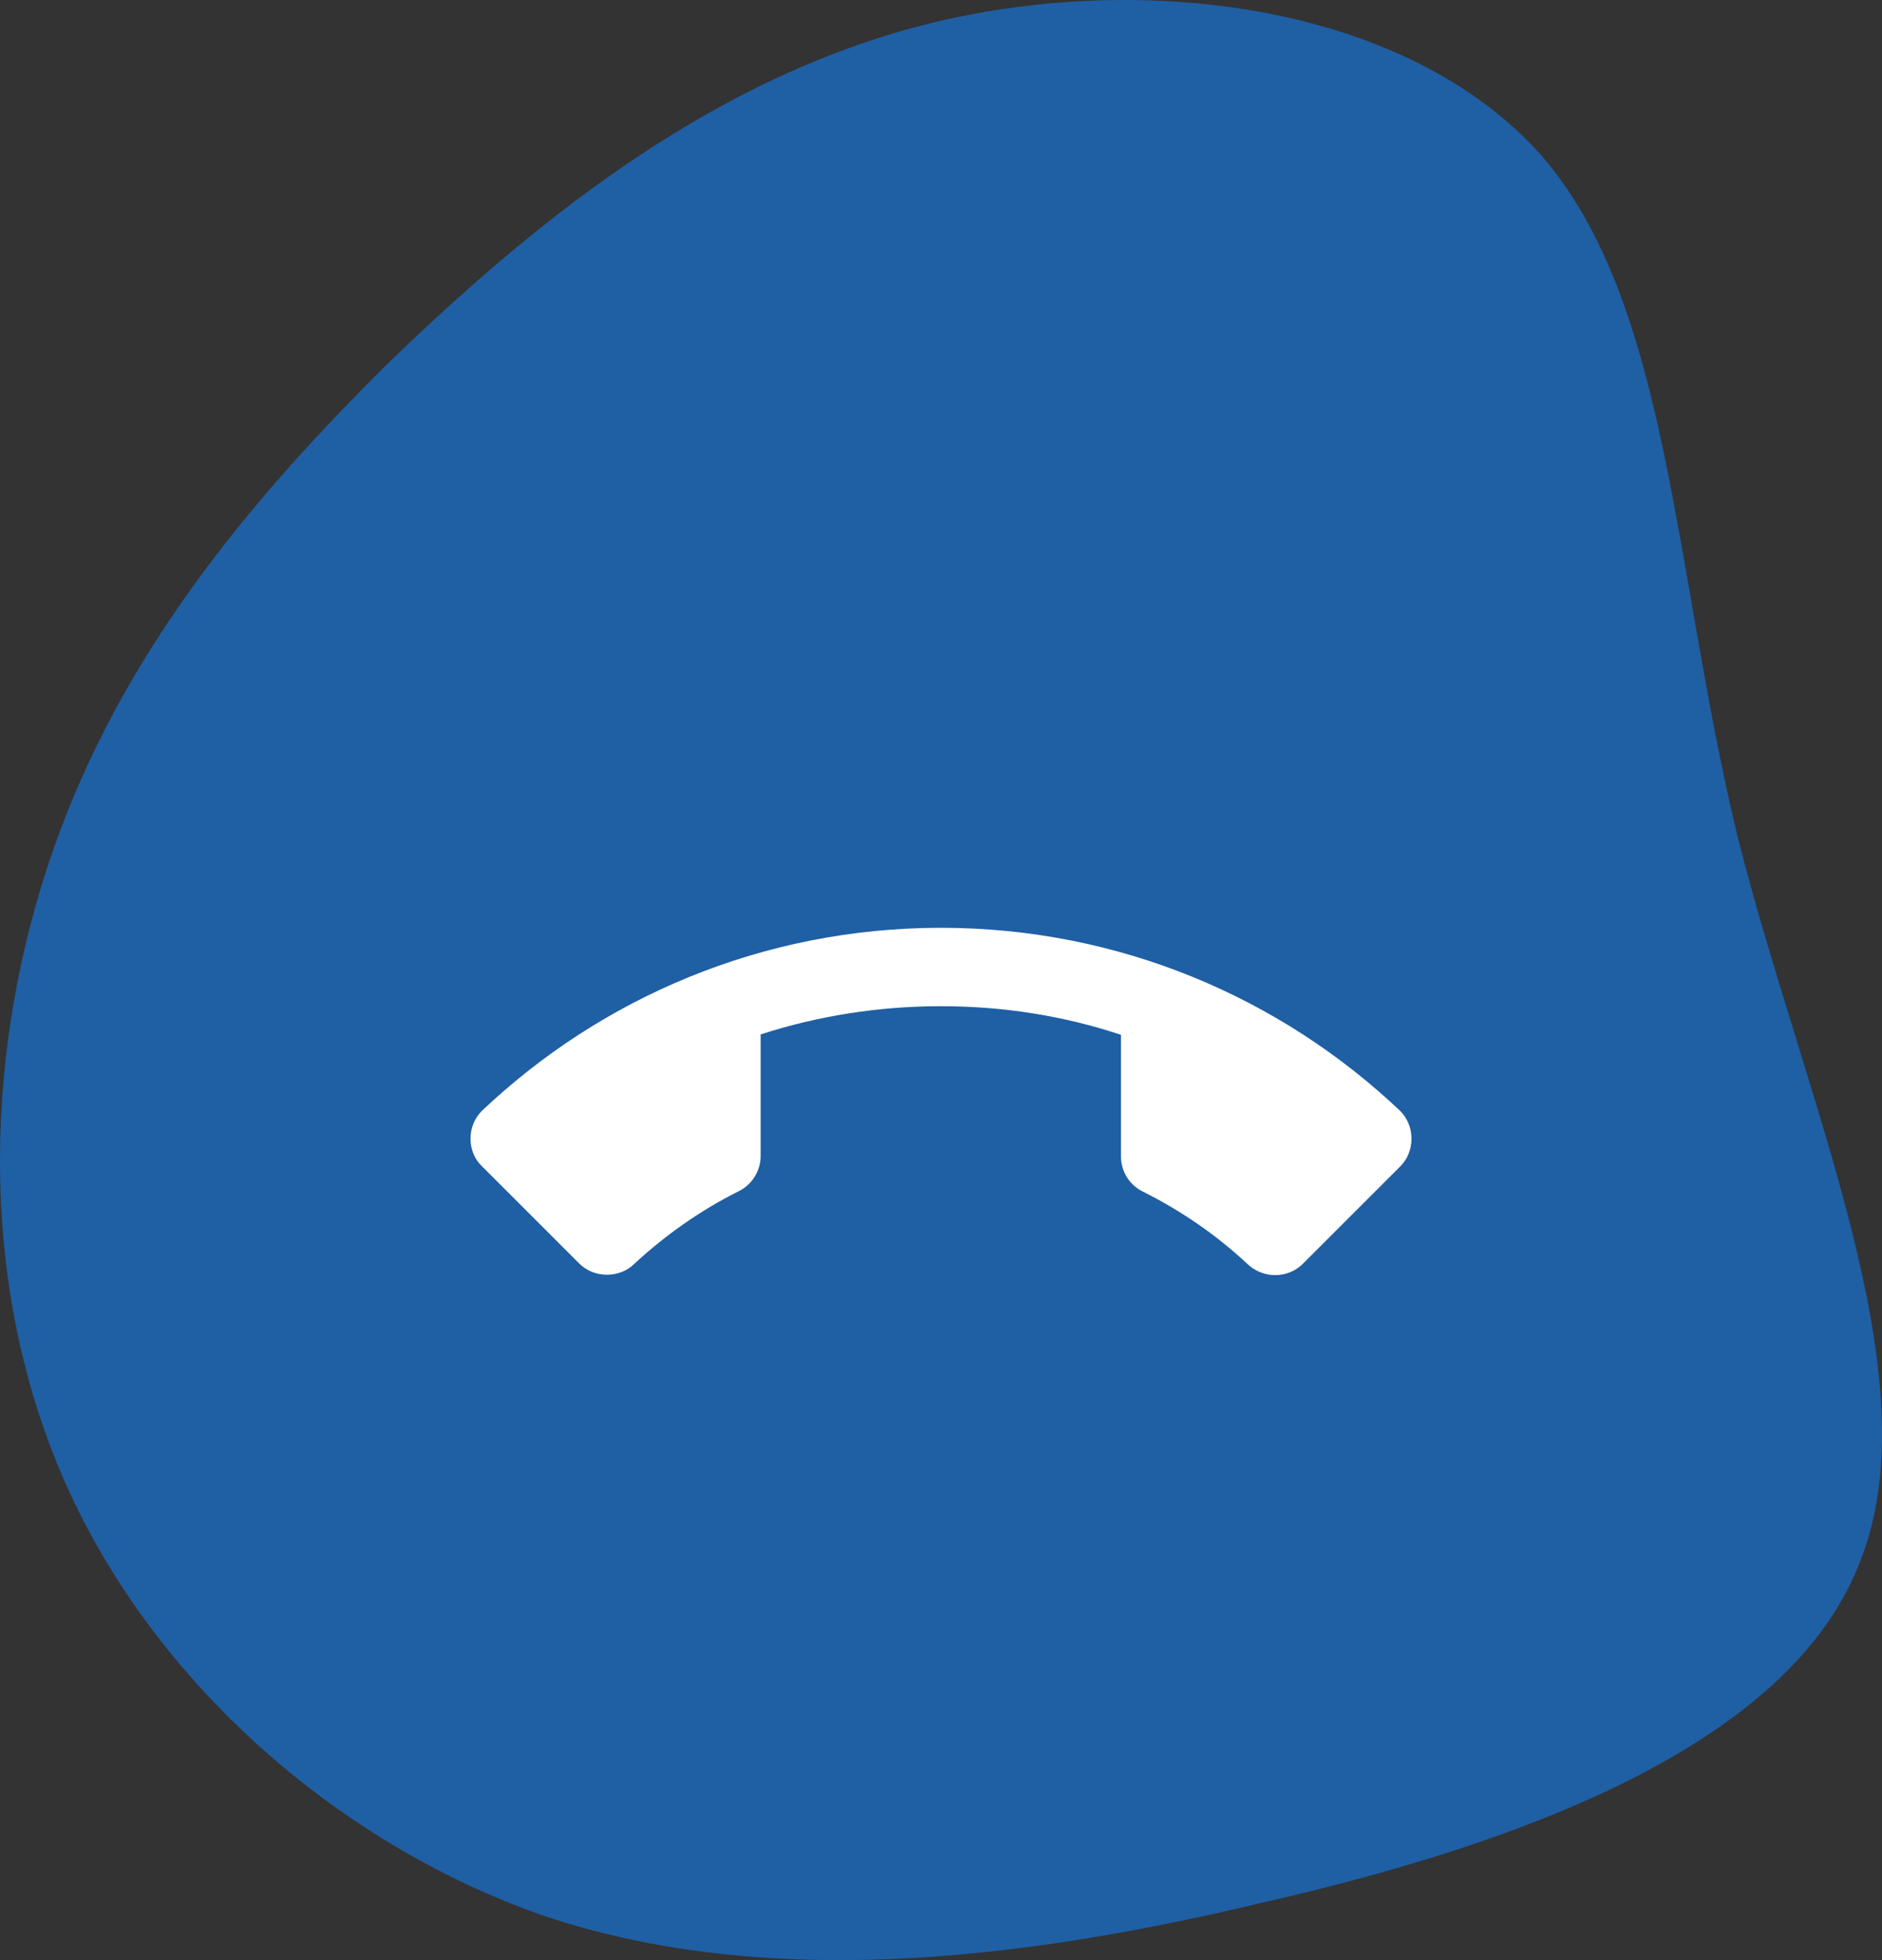
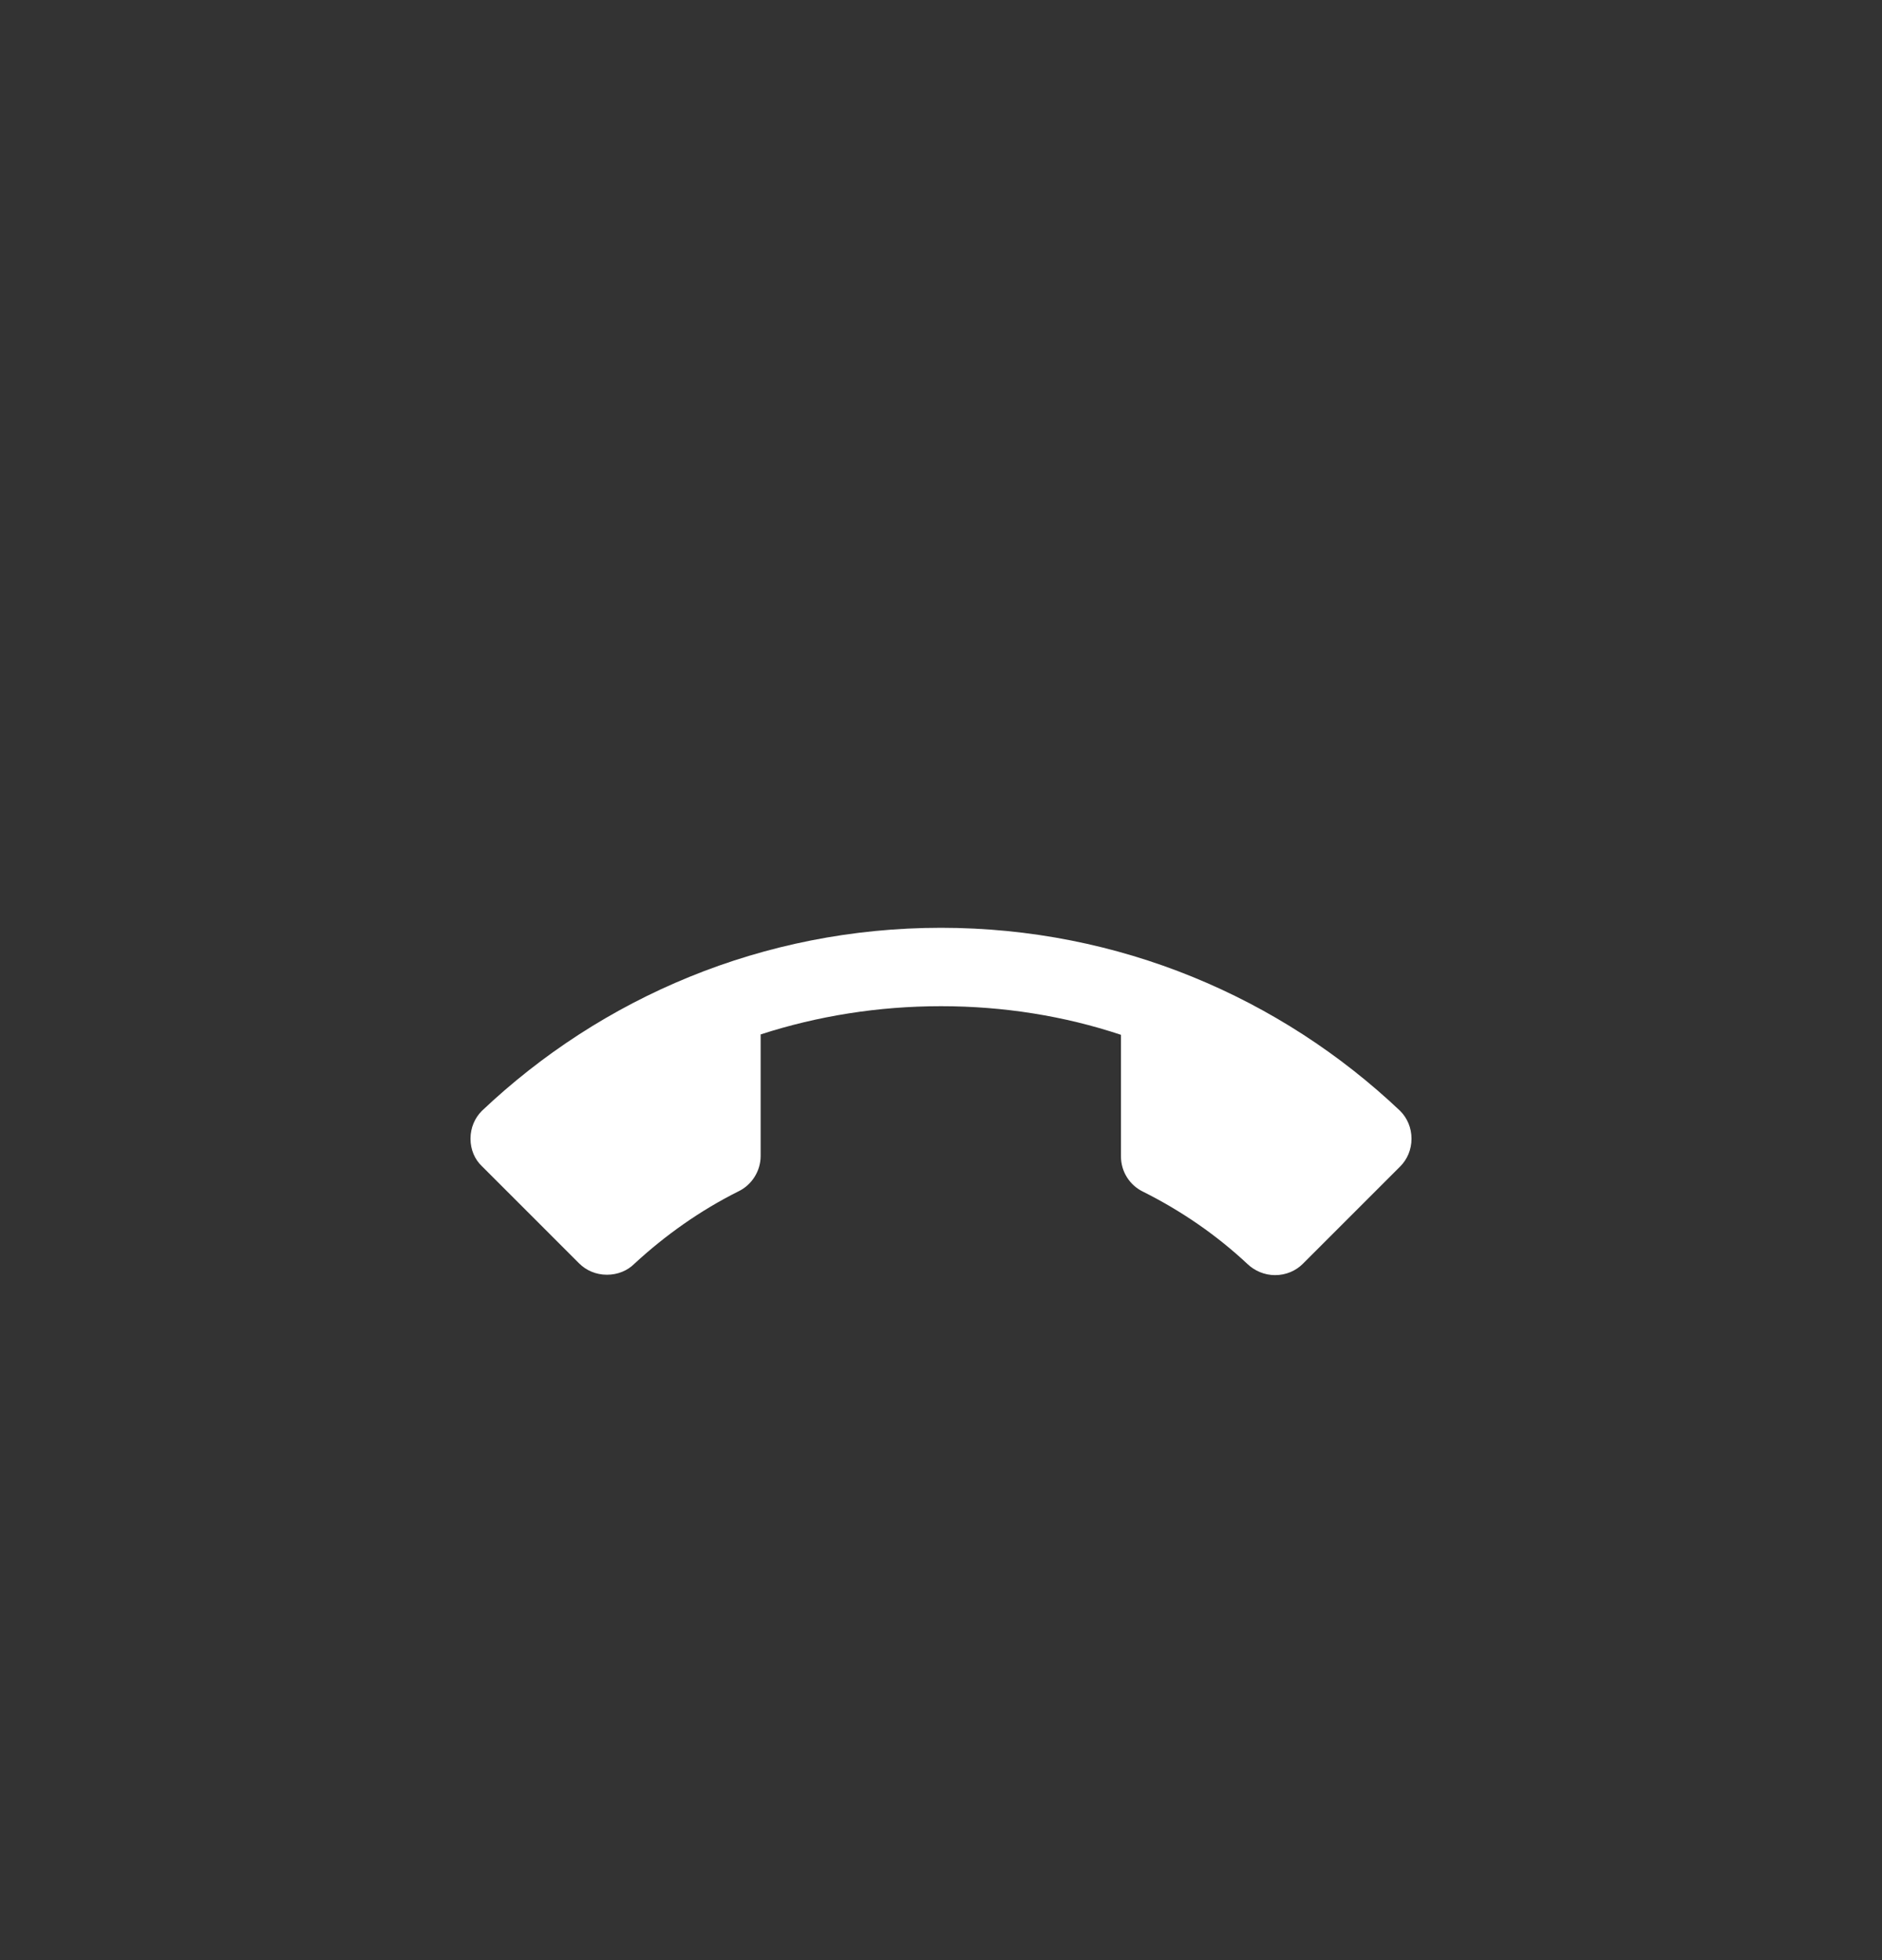
<svg xmlns="http://www.w3.org/2000/svg" width="72" height="75" viewBox="0 0 72 75" fill="none">
  <rect x="0" y="0" width="72" height="75" fill="#333333" stroke="none" />
-   <path d="M58.95 5.926C63.88 11.58 63.997 21.711 66.462 31.959C69.044 42.207 73.974 52.691 71.157 59.759C68.457 66.827 58.011 70.596 48.152 72.834C38.293 75.19 28.903 76.015 20.804 73.305C12.706 70.478 5.663 64.117 2.377 56.461C-0.91 48.804 -0.558 39.969 2.025 32.548C4.607 25.127 9.419 19.237 15.053 13.7C20.804 8.164 27.494 2.863 35.71 0.861C44.044 -1.142 53.903 0.272 58.95 5.926Z" fill="#1F5FA4" />
  <path d="M36 38.5C33.6 38.5 31.275 38.875 29.1 39.58V44.23C29.1 44.815 28.755 45.34 28.26 45.58C26.79 46.315 25.455 47.26 24.27 48.355C24 48.625 23.625 48.775 23.22 48.775C22.8 48.775 22.425 48.61 22.155 48.34L18.435 44.62C18.165 44.365 18 43.99 18 43.57C18 43.15 18.165 42.775 18.435 42.505C23.01 38.17 29.19 35.5 36 35.5C42.81 35.5 48.99 38.17 53.565 42.505C53.835 42.775 54 43.15 54 43.57C54 43.99 53.835 44.365 53.565 44.635L49.845 48.355C49.575 48.625 49.2 48.79 48.78 48.79C48.375 48.79 48 48.625 47.73 48.37C46.545 47.26 45.195 46.33 43.725 45.595C43.23 45.355 42.885 44.845 42.885 44.245V39.595C40.725 38.875 38.4 38.5 36 38.5Z" fill="white" />
</svg>